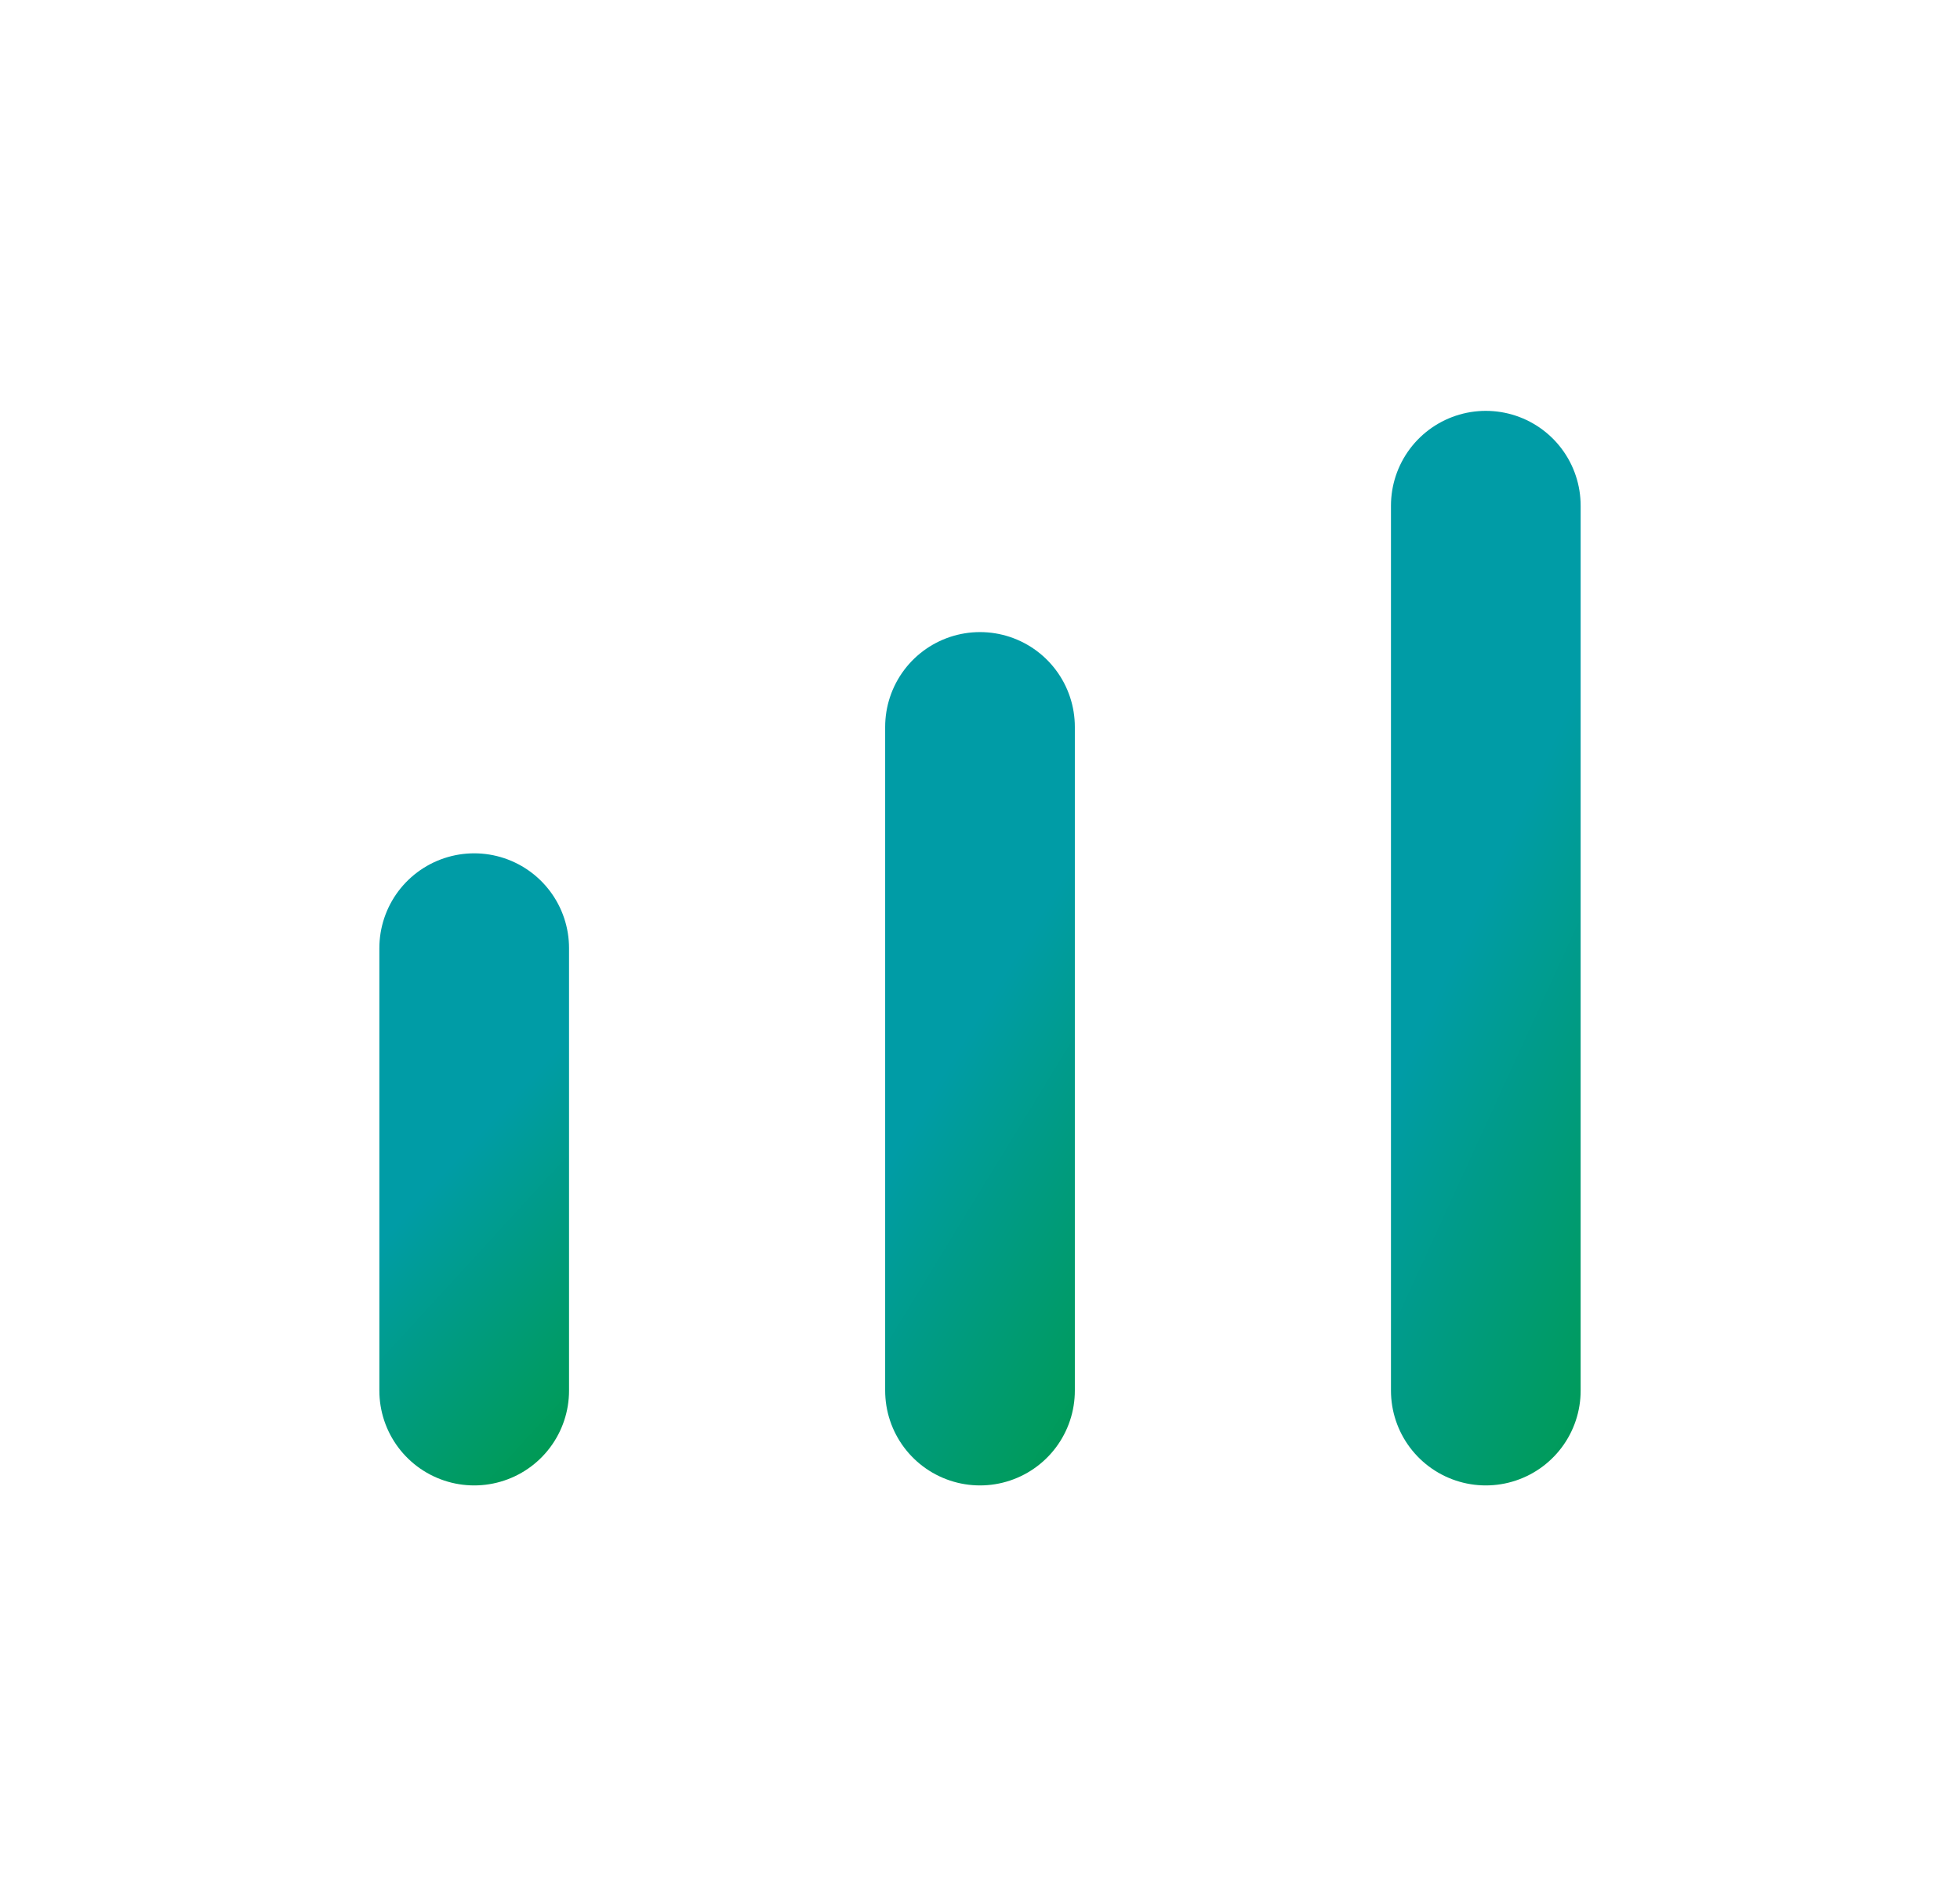
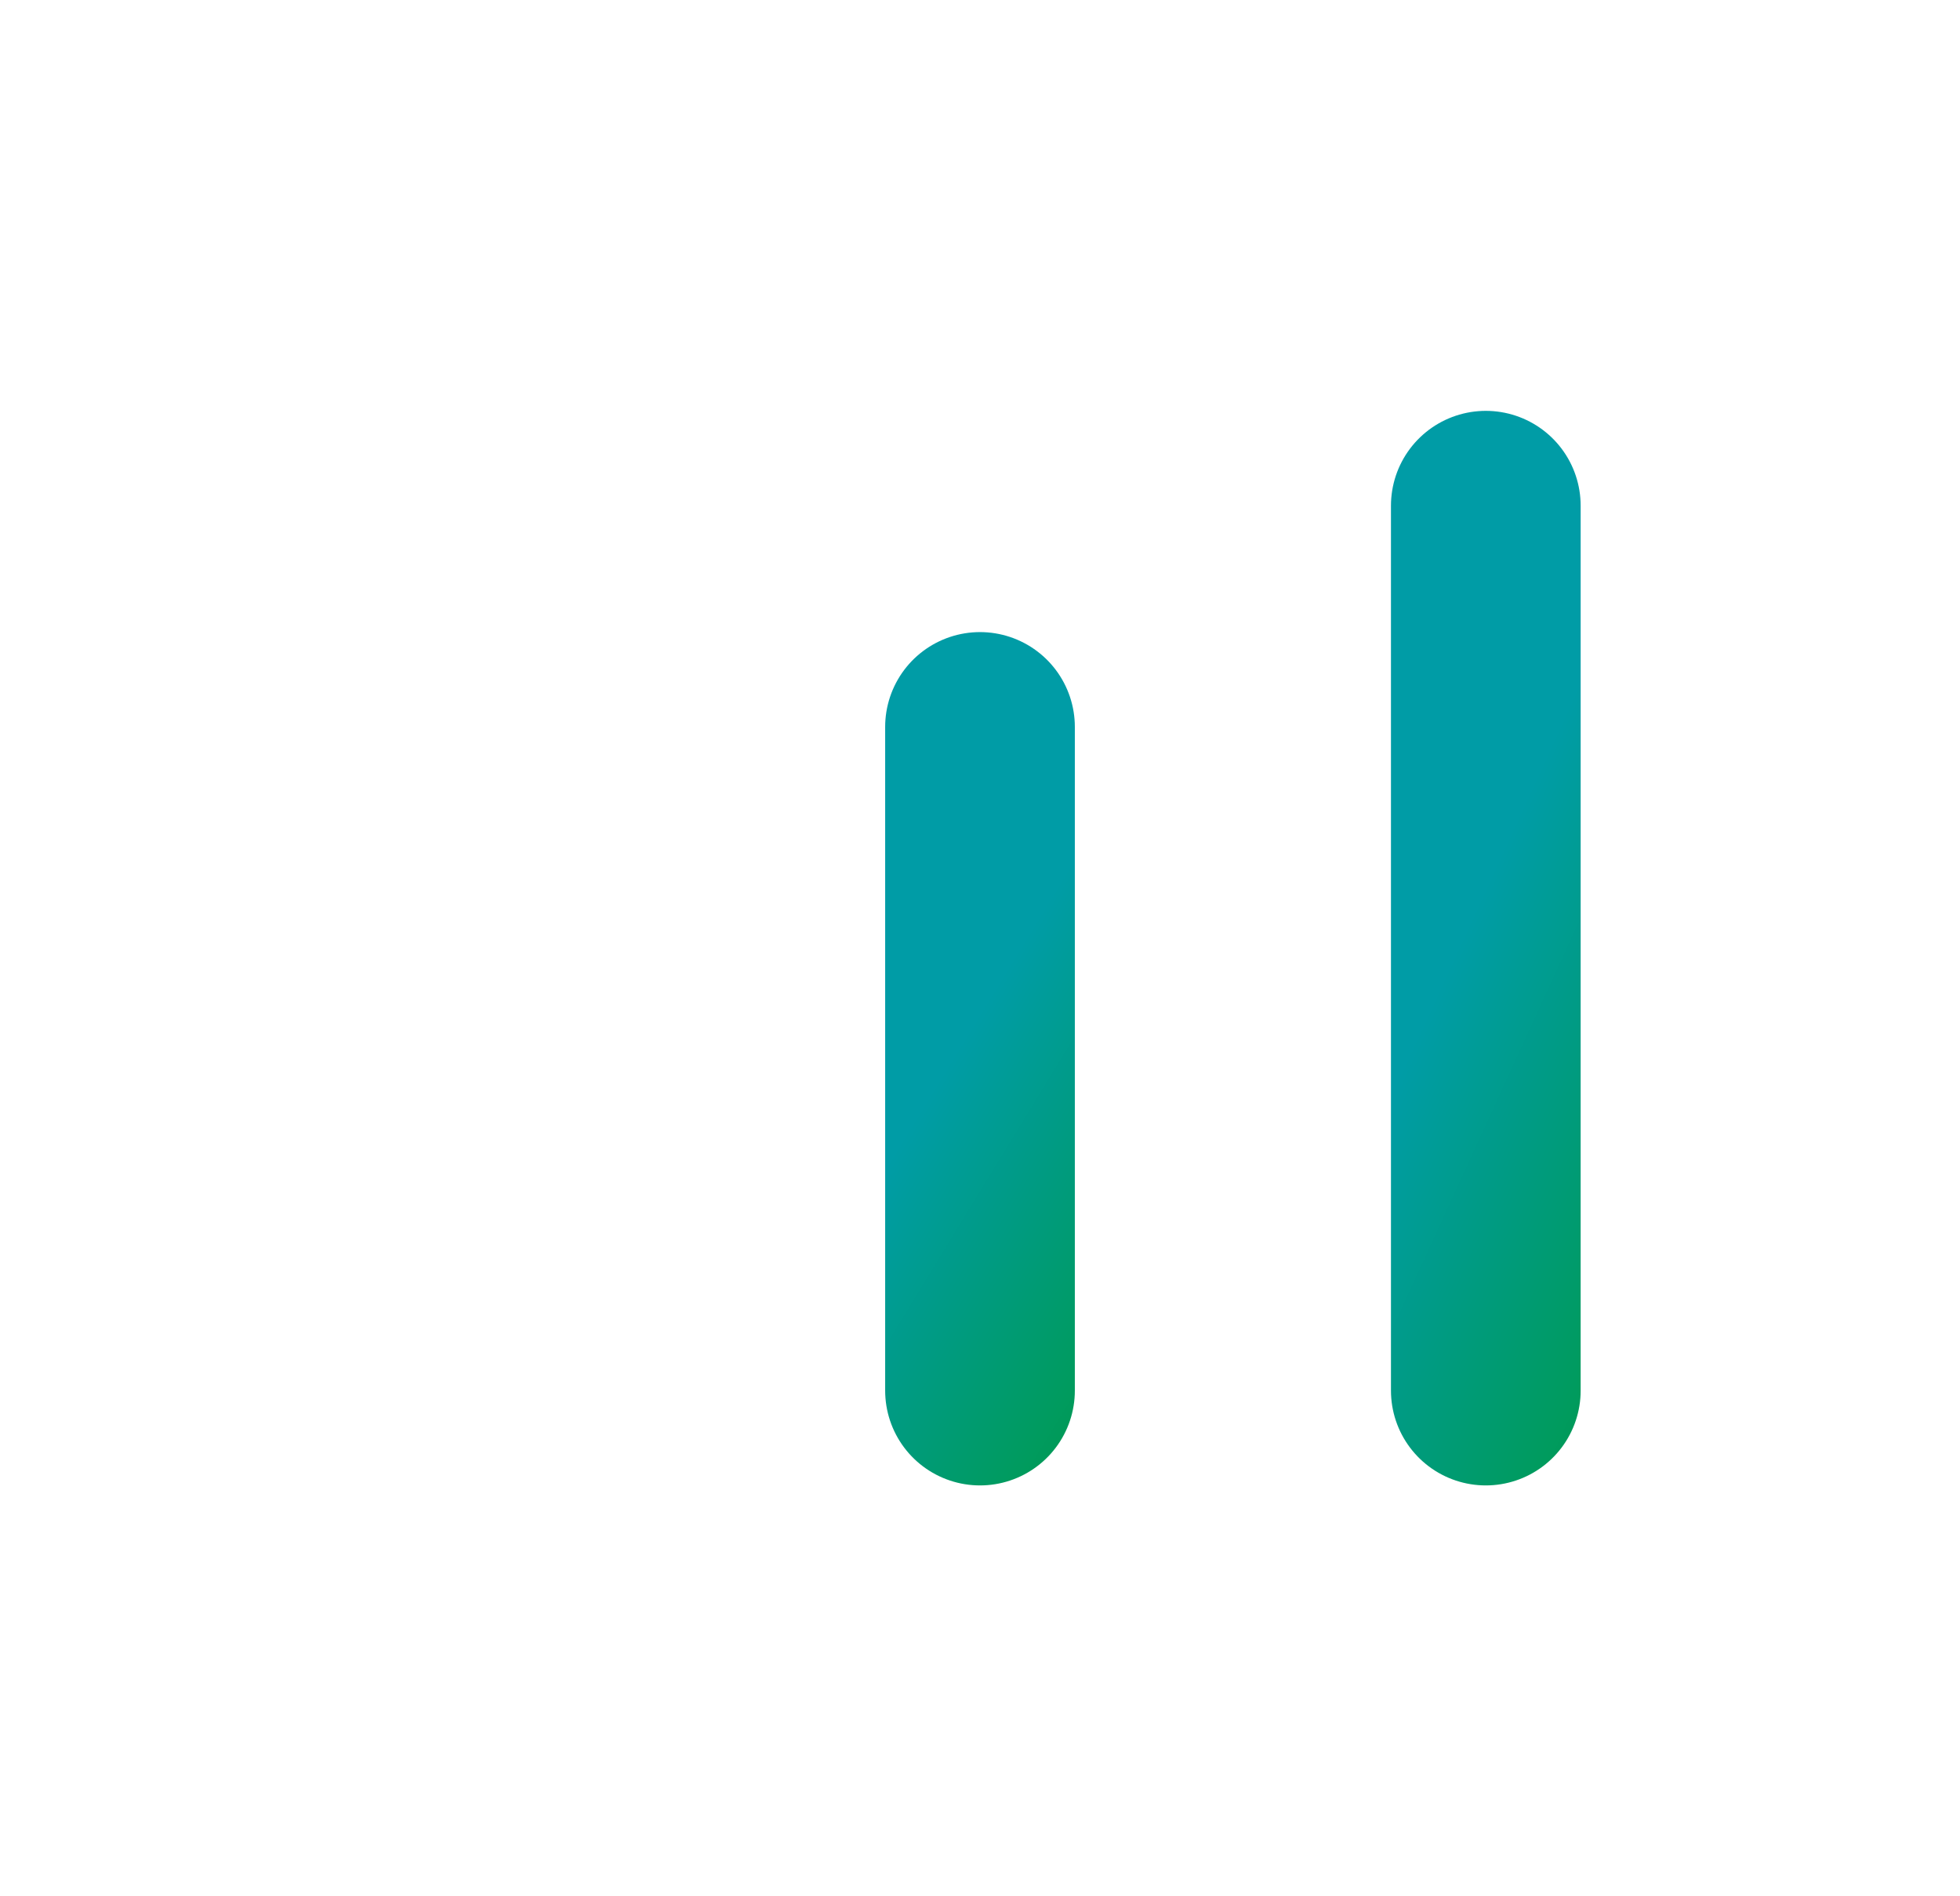
<svg xmlns="http://www.w3.org/2000/svg" width="31" height="30" viewBox="0 0 31 30" fill="none">
  <g filter="url(#filter0_d_224_4748)">
-     <path d="M7.5 22L7.5 15" stroke="url(#paint0_linear_224_4748)" stroke-width="3" stroke-linecap="round" />
-   </g>
+     </g>
  <g filter="url(#filter1_d_224_4748)">
    <path d="M15.5 22L15.5 11.5" stroke="url(#paint1_linear_224_4748)" stroke-width="3" stroke-linecap="round" />
  </g>
  <g filter="url(#filter2_d_224_4748)">
    <path d="M23.5 22L23.5 8" stroke="url(#paint2_linear_224_4748)" stroke-width="3" stroke-linecap="round" />
  </g>
  <defs>
    <filter id="filter0_d_224_4748" x="0" y="7.5" width="15" height="22" filterUnits="userSpaceOnUse" color-interpolation-filters="sRGB">
      <feFlood flood-opacity="0" result="BackgroundImageFix" />
      <feColorMatrix in="SourceAlpha" type="matrix" values="0 0 0 0 0 0 0 0 0 0 0 0 0 0 0 0 0 0 127 0" result="hardAlpha" />
      <feOffset />
      <feGaussianBlur stdDeviation="3" />
      <feComposite in2="hardAlpha" operator="out" />
      <feColorMatrix type="matrix" values="0 0 0 0 0.176 0 0 0 0 0.8 0 0 0 0 0.827 0 0 0 0.58 0" />
      <feBlend mode="normal" in2="BackgroundImageFix" result="effect1_dropShadow_224_4748" />
      <feBlend mode="normal" in="SourceGraphic" in2="effect1_dropShadow_224_4748" result="shape" />
    </filter>
    <filter id="filter1_d_224_4748" x="8" y="4" width="15" height="25.5" filterUnits="userSpaceOnUse" color-interpolation-filters="sRGB">
      <feFlood flood-opacity="0" result="BackgroundImageFix" />
      <feColorMatrix in="SourceAlpha" type="matrix" values="0 0 0 0 0 0 0 0 0 0 0 0 0 0 0 0 0 0 127 0" result="hardAlpha" />
      <feOffset />
      <feGaussianBlur stdDeviation="3" />
      <feComposite in2="hardAlpha" operator="out" />
      <feColorMatrix type="matrix" values="0 0 0 0 0.176 0 0 0 0 0.8 0 0 0 0 0.827 0 0 0 0.58 0" />
      <feBlend mode="normal" in2="BackgroundImageFix" result="effect1_dropShadow_224_4748" />
      <feBlend mode="normal" in="SourceGraphic" in2="effect1_dropShadow_224_4748" result="shape" />
    </filter>
    <filter id="filter2_d_224_4748" x="16" y="0.5" width="15" height="29" filterUnits="userSpaceOnUse" color-interpolation-filters="sRGB">
      <feFlood flood-opacity="0" result="BackgroundImageFix" />
      <feColorMatrix in="SourceAlpha" type="matrix" values="0 0 0 0 0 0 0 0 0 0 0 0 0 0 0 0 0 0 127 0" result="hardAlpha" />
      <feOffset />
      <feGaussianBlur stdDeviation="3" />
      <feComposite in2="hardAlpha" operator="out" />
      <feColorMatrix type="matrix" values="0 0 0 0 0.176 0 0 0 0 0.8 0 0 0 0 0.827 0 0 0 0.58 0" />
      <feBlend mode="normal" in2="BackgroundImageFix" result="effect1_dropShadow_224_4748" />
      <feBlend mode="normal" in="SourceGraphic" in2="effect1_dropShadow_224_4748" result="shape" />
    </filter>
    <linearGradient id="paint0_linear_224_4748" x1="9.083" y1="15" x2="13.475" y2="19.026" gradientUnits="userSpaceOnUse">
      <stop offset="0.146" stop-color="#009CA6" />
      <stop offset="1" stop-color="#009A44" />
    </linearGradient>
    <linearGradient id="paint1_linear_224_4748" x1="17.083" y1="11.5" x2="22.968" y2="15.096" gradientUnits="userSpaceOnUse">
      <stop offset="0.146" stop-color="#009CA6" />
      <stop offset="1" stop-color="#009A44" />
    </linearGradient>
    <linearGradient id="paint2_linear_224_4748" x1="25.083" y1="8" x2="31.762" y2="11.061" gradientUnits="userSpaceOnUse">
      <stop offset="0.146" stop-color="#009CA6" />
      <stop offset="1" stop-color="#009A44" />
    </linearGradient>
  </defs>
</svg>